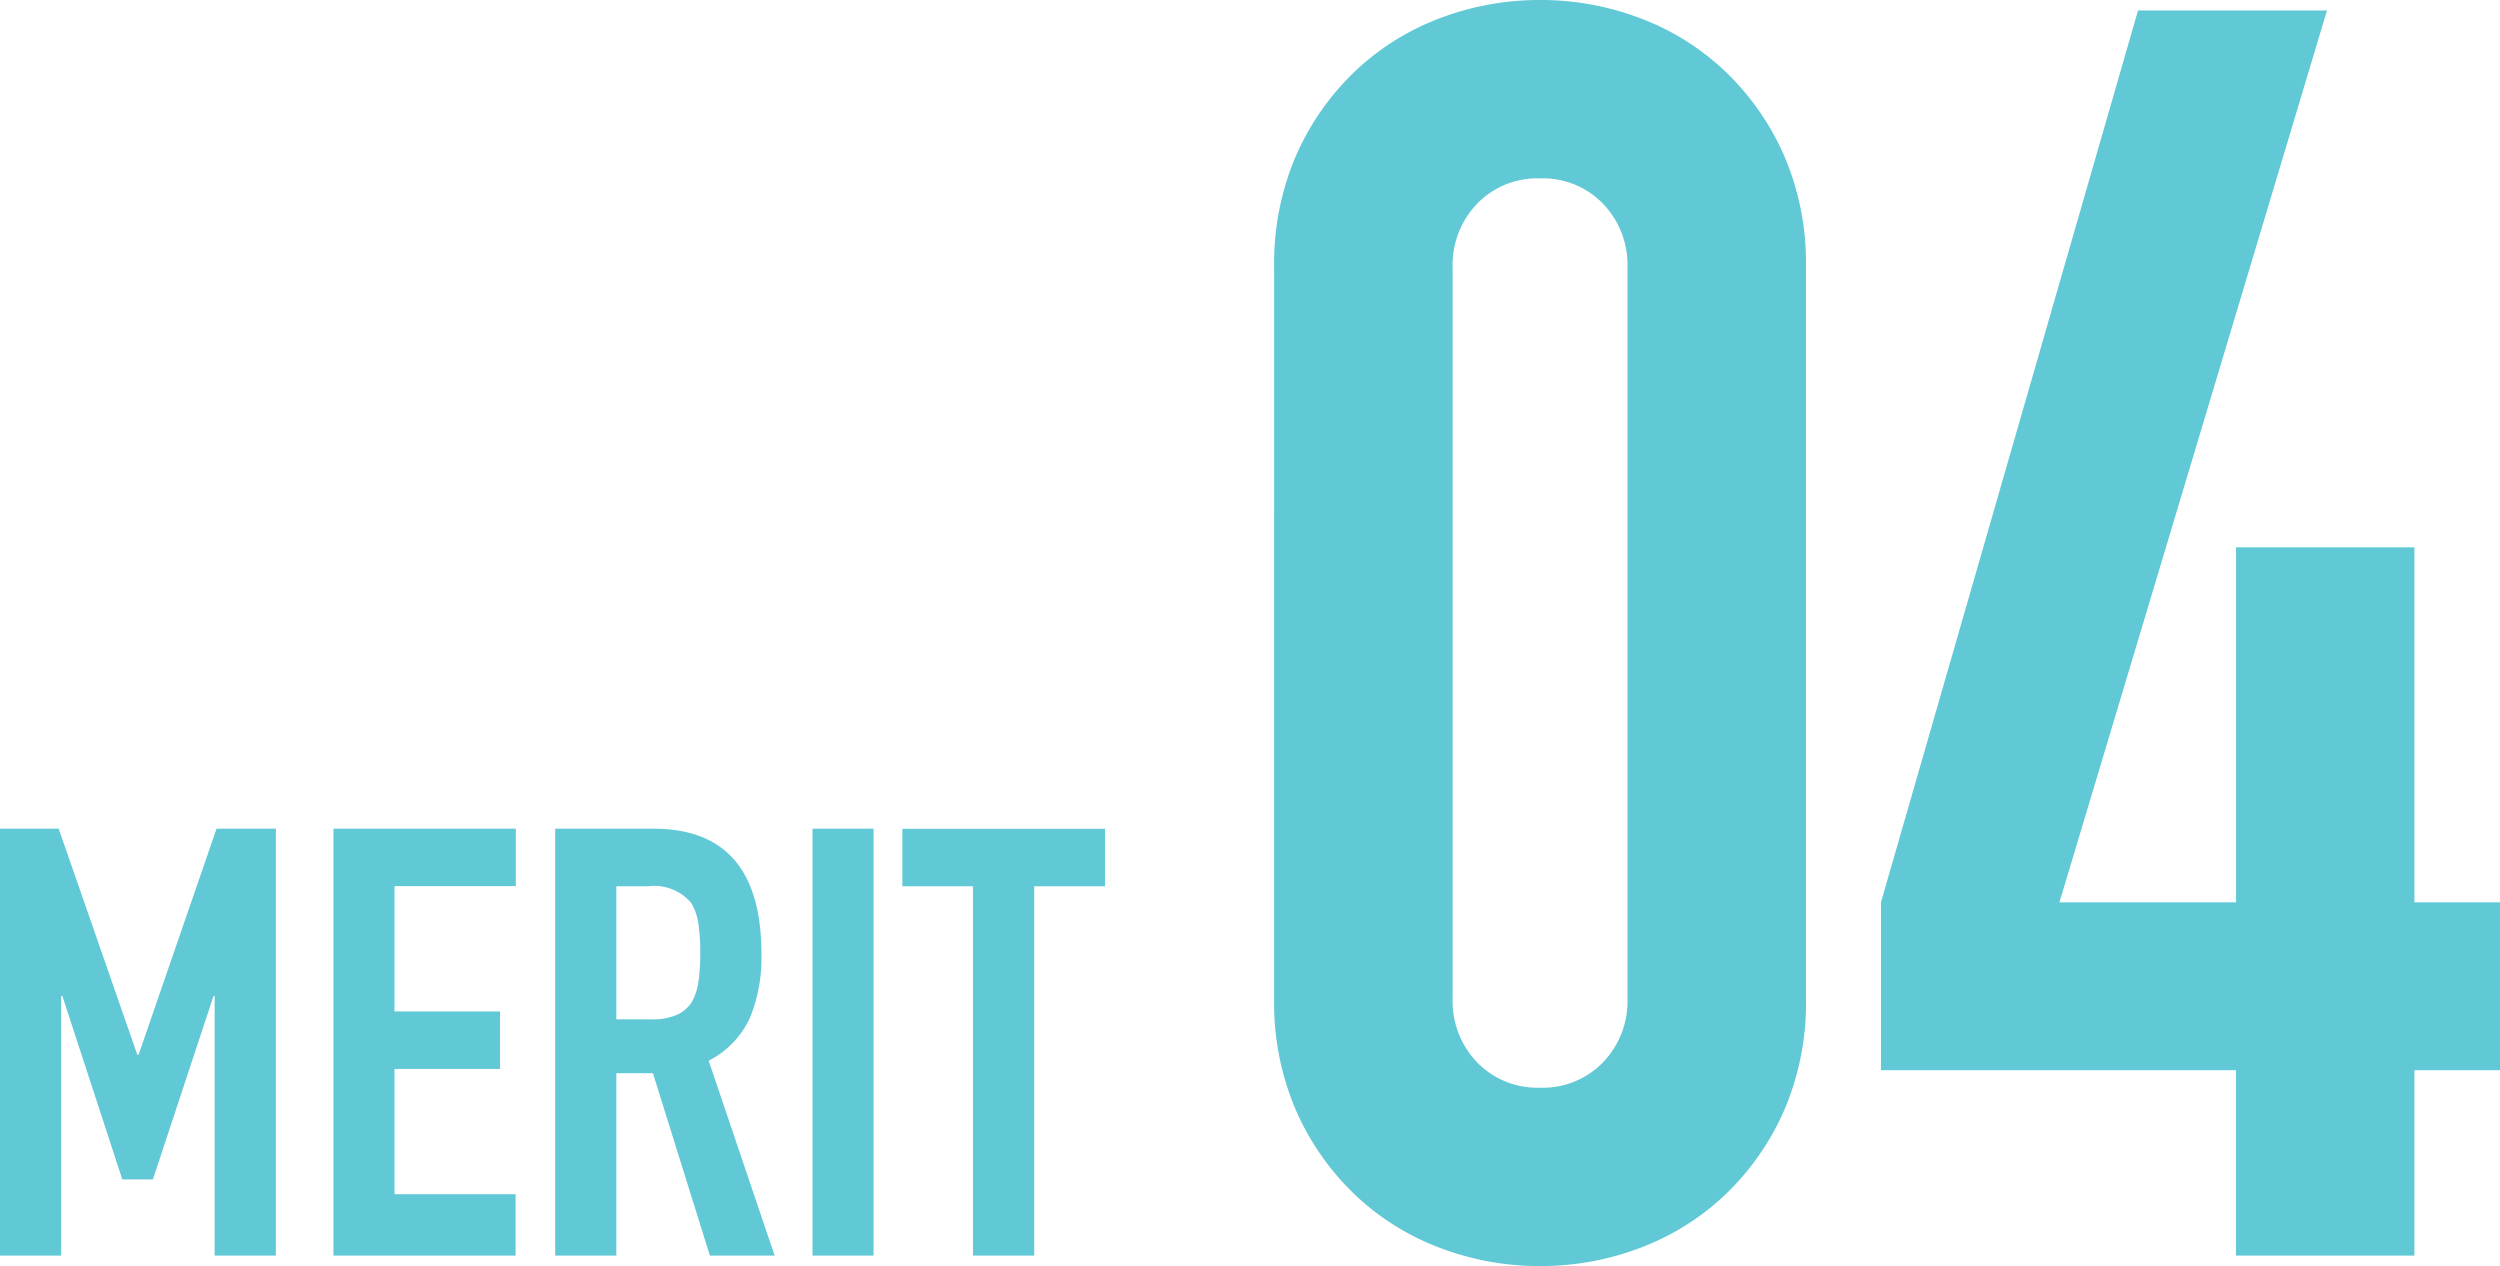
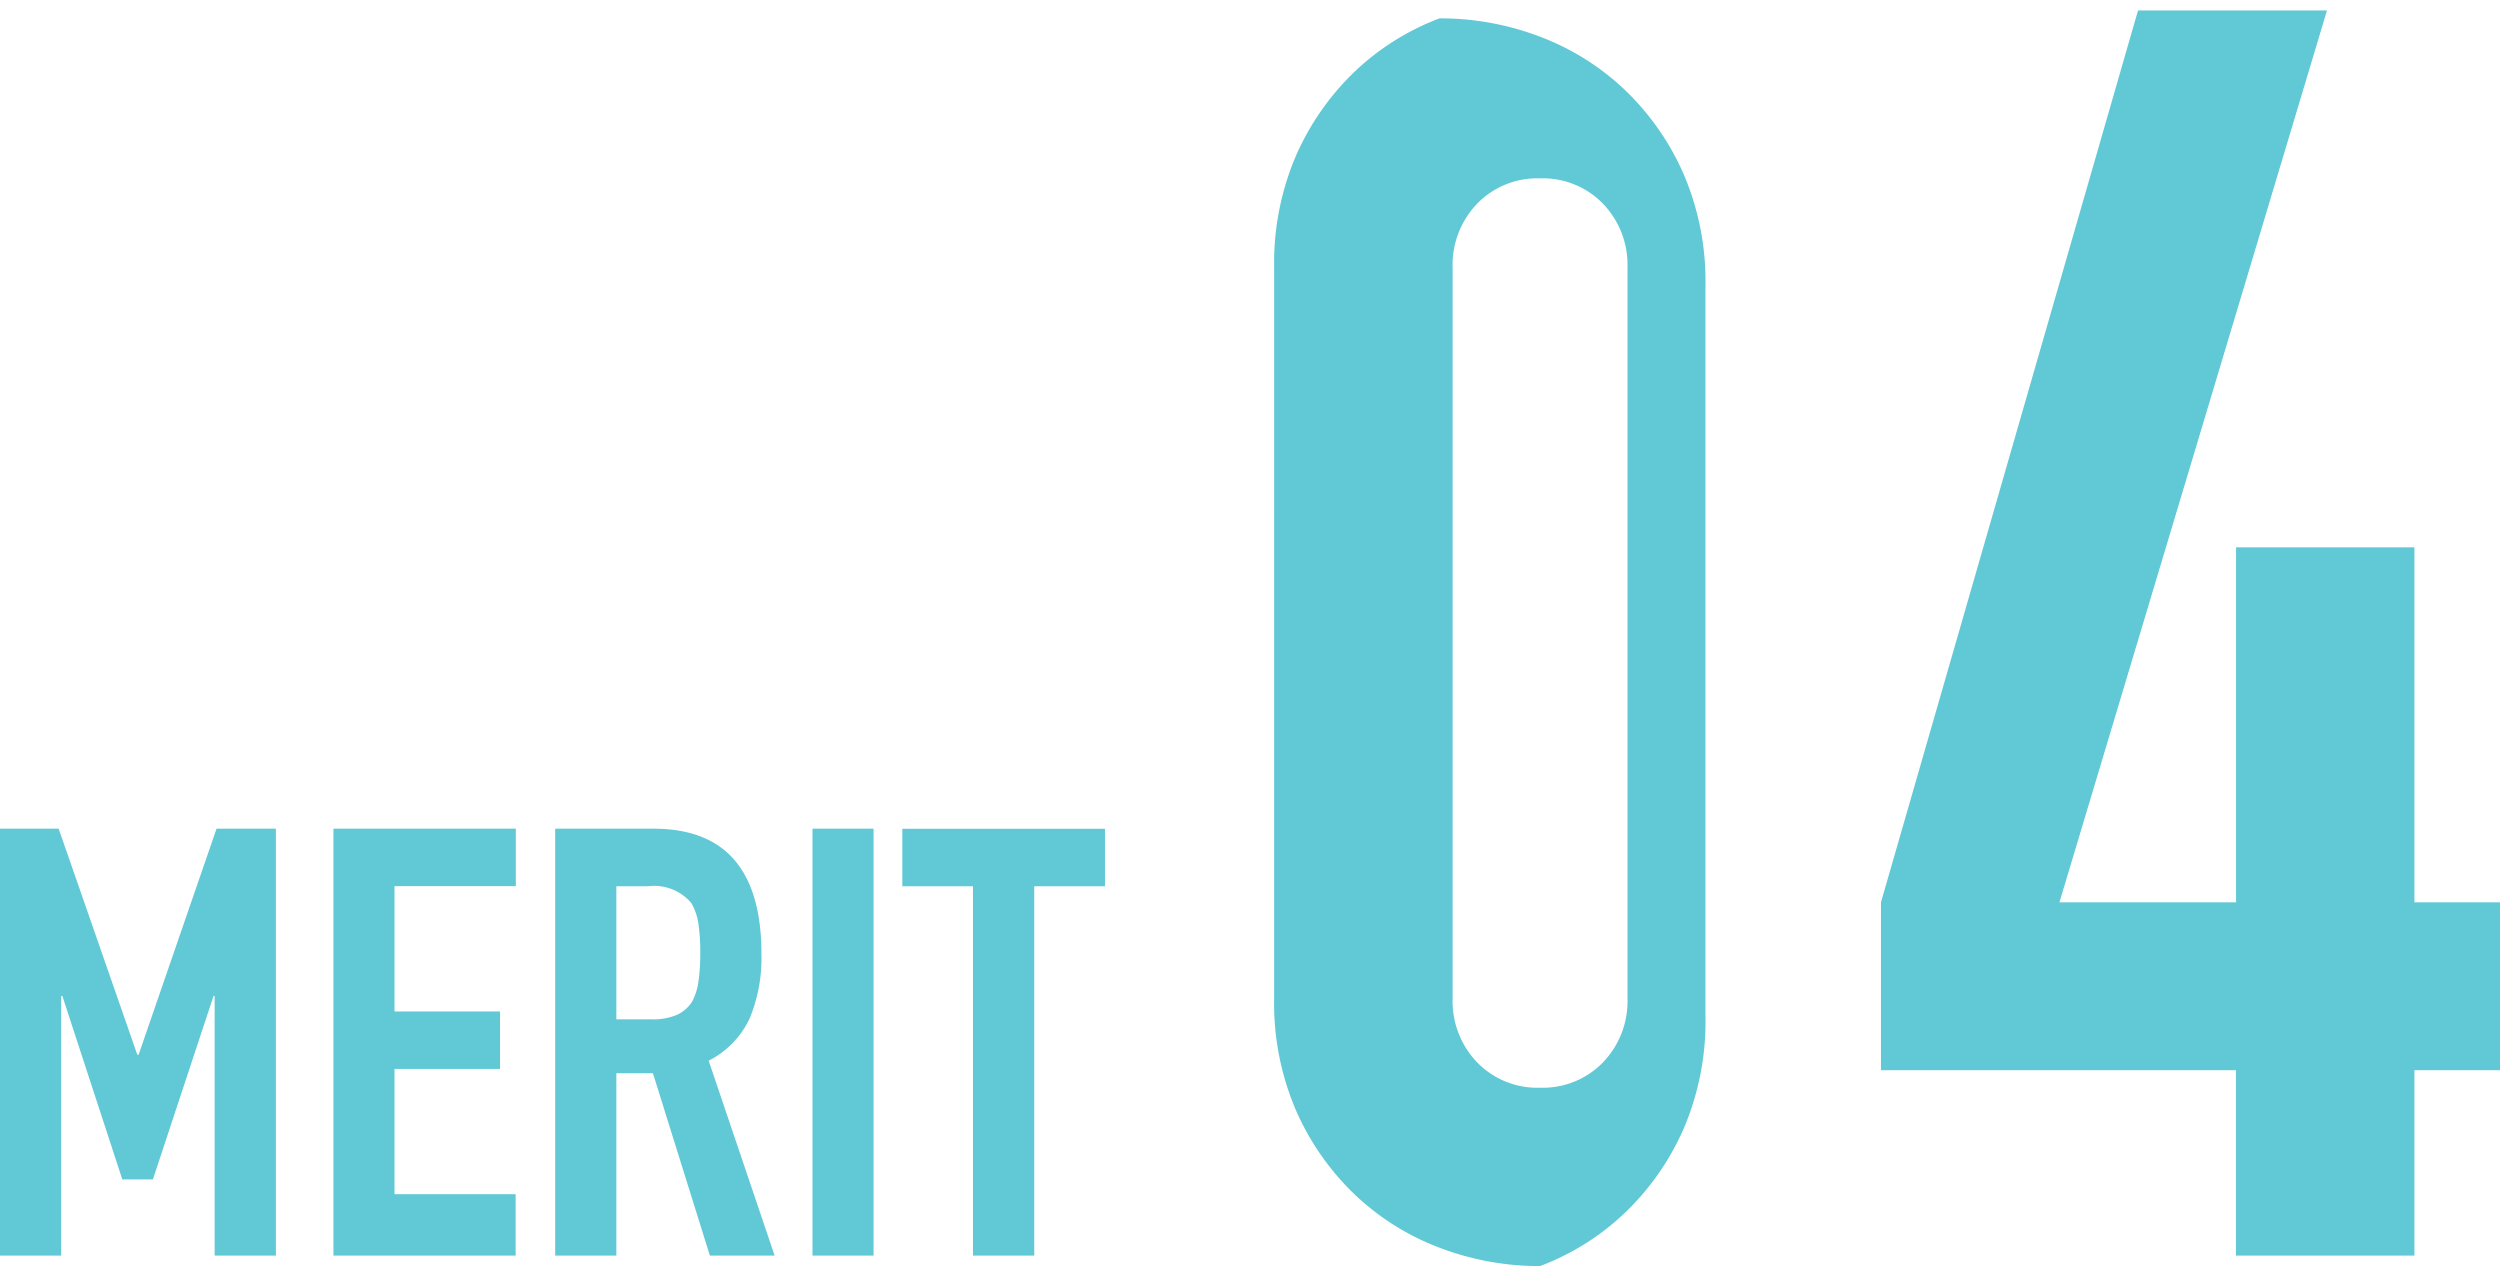
<svg xmlns="http://www.w3.org/2000/svg" width="100.074" height="50.68" viewBox="0 0 100.074 50.68">
-   <path id="パス_11218" data-name="パス 11218" d="M1.152,0V-17.088H3.5L6.648-8.04H6.7l3.12-9.048h2.376V0H9.744V-10.392H9.7L7.272-3.048H6.048l-2.4-7.344H3.6V0ZM14.5,0V-17.088h7.3v2.3H16.944v5.016h4.224v2.3H16.944v5.016h4.848V0ZM25.824-14.784v5.328h1.392a2.463,2.463,0,0,0,1.032-.18,1.4,1.4,0,0,0,.6-.516,2.346,2.346,0,0,0,.264-.828,7.961,7.961,0,0,0,.072-1.14,7.961,7.961,0,0,0-.072-1.14,2.281,2.281,0,0,0-.288-.852,1.947,1.947,0,0,0-1.728-.672ZM23.376,0V-17.088h3.936q4.32,0,4.32,5.016A6.321,6.321,0,0,1,31.164-9.5,3.629,3.629,0,0,1,29.52-7.8L32.16,0H29.568l-2.28-7.3H25.824V0Zm10.3,0V-17.088H36.12V0ZM40.1,0V-14.784H37.272v-2.3h8.112v2.3H42.552V0ZM52.156-39.55a10.886,10.886,0,0,1,.875-4.48,10.483,10.483,0,0,1,2.345-3.36,10.089,10.089,0,0,1,3.4-2.135A11.188,11.188,0,0,1,62.8-50.26a11.188,11.188,0,0,1,4.025.735,10.089,10.089,0,0,1,3.4,2.135,10.483,10.483,0,0,1,2.345,3.36,10.886,10.886,0,0,1,.875,4.48v29.26a10.886,10.886,0,0,1-.875,4.48,10.483,10.483,0,0,1-2.345,3.36,10.089,10.089,0,0,1-3.4,2.135A11.188,11.188,0,0,1,62.8.42a11.188,11.188,0,0,1-4.025-.735,10.089,10.089,0,0,1-3.4-2.135,10.483,10.483,0,0,1-2.345-3.36,10.886,10.886,0,0,1-.875-4.48ZM59.3-10.29a3.53,3.53,0,0,0,.98,2.555A3.349,3.349,0,0,0,62.8-6.72a3.349,3.349,0,0,0,2.52-1.015,3.53,3.53,0,0,0,.98-2.555V-39.55a3.53,3.53,0,0,0-.98-2.555A3.349,3.349,0,0,0,62.8-43.12a3.349,3.349,0,0,0-2.52,1.015,3.53,3.53,0,0,0-.98,2.555ZM90.656,0V-7.42H76.446v-6.72l10.29-35.7H94.3l-10.71,35.7h7.07V-28.35H97.8v14.21h3.43v6.72H97.8V0Z" transform="translate(-1.152 50.26)" fill="#60c9d5" />
+   <path id="パス_11218" data-name="パス 11218" d="M1.152,0V-17.088H3.5L6.648-8.04H6.7l3.12-9.048h2.376V0H9.744V-10.392H9.7L7.272-3.048H6.048l-2.4-7.344H3.6V0ZM14.5,0V-17.088h7.3v2.3H16.944v5.016h4.224v2.3H16.944v5.016h4.848V0ZM25.824-14.784v5.328h1.392a2.463,2.463,0,0,0,1.032-.18,1.4,1.4,0,0,0,.6-.516,2.346,2.346,0,0,0,.264-.828,7.961,7.961,0,0,0,.072-1.14,7.961,7.961,0,0,0-.072-1.14,2.281,2.281,0,0,0-.288-.852,1.947,1.947,0,0,0-1.728-.672ZM23.376,0V-17.088h3.936q4.32,0,4.32,5.016A6.321,6.321,0,0,1,31.164-9.5,3.629,3.629,0,0,1,29.52-7.8L32.16,0H29.568l-2.28-7.3H25.824V0Zm10.3,0V-17.088H36.12V0ZM40.1,0V-14.784H37.272v-2.3h8.112v2.3H42.552V0ZM52.156-39.55a10.886,10.886,0,0,1,.875-4.48,10.483,10.483,0,0,1,2.345-3.36,10.089,10.089,0,0,1,3.4-2.135a11.188,11.188,0,0,1,4.025.735,10.089,10.089,0,0,1,3.4,2.135,10.483,10.483,0,0,1,2.345,3.36,10.886,10.886,0,0,1,.875,4.48v29.26a10.886,10.886,0,0,1-.875,4.48,10.483,10.483,0,0,1-2.345,3.36,10.089,10.089,0,0,1-3.4,2.135A11.188,11.188,0,0,1,62.8.42a11.188,11.188,0,0,1-4.025-.735,10.089,10.089,0,0,1-3.4-2.135,10.483,10.483,0,0,1-2.345-3.36,10.886,10.886,0,0,1-.875-4.48ZM59.3-10.29a3.53,3.53,0,0,0,.98,2.555A3.349,3.349,0,0,0,62.8-6.72a3.349,3.349,0,0,0,2.52-1.015,3.53,3.53,0,0,0,.98-2.555V-39.55a3.53,3.53,0,0,0-.98-2.555A3.349,3.349,0,0,0,62.8-43.12a3.349,3.349,0,0,0-2.52,1.015,3.53,3.53,0,0,0-.98,2.555ZM90.656,0V-7.42H76.446v-6.72l10.29-35.7H94.3l-10.71,35.7h7.07V-28.35H97.8v14.21h3.43v6.72H97.8V0Z" transform="translate(-1.152 50.26)" fill="#60c9d5" />
</svg>